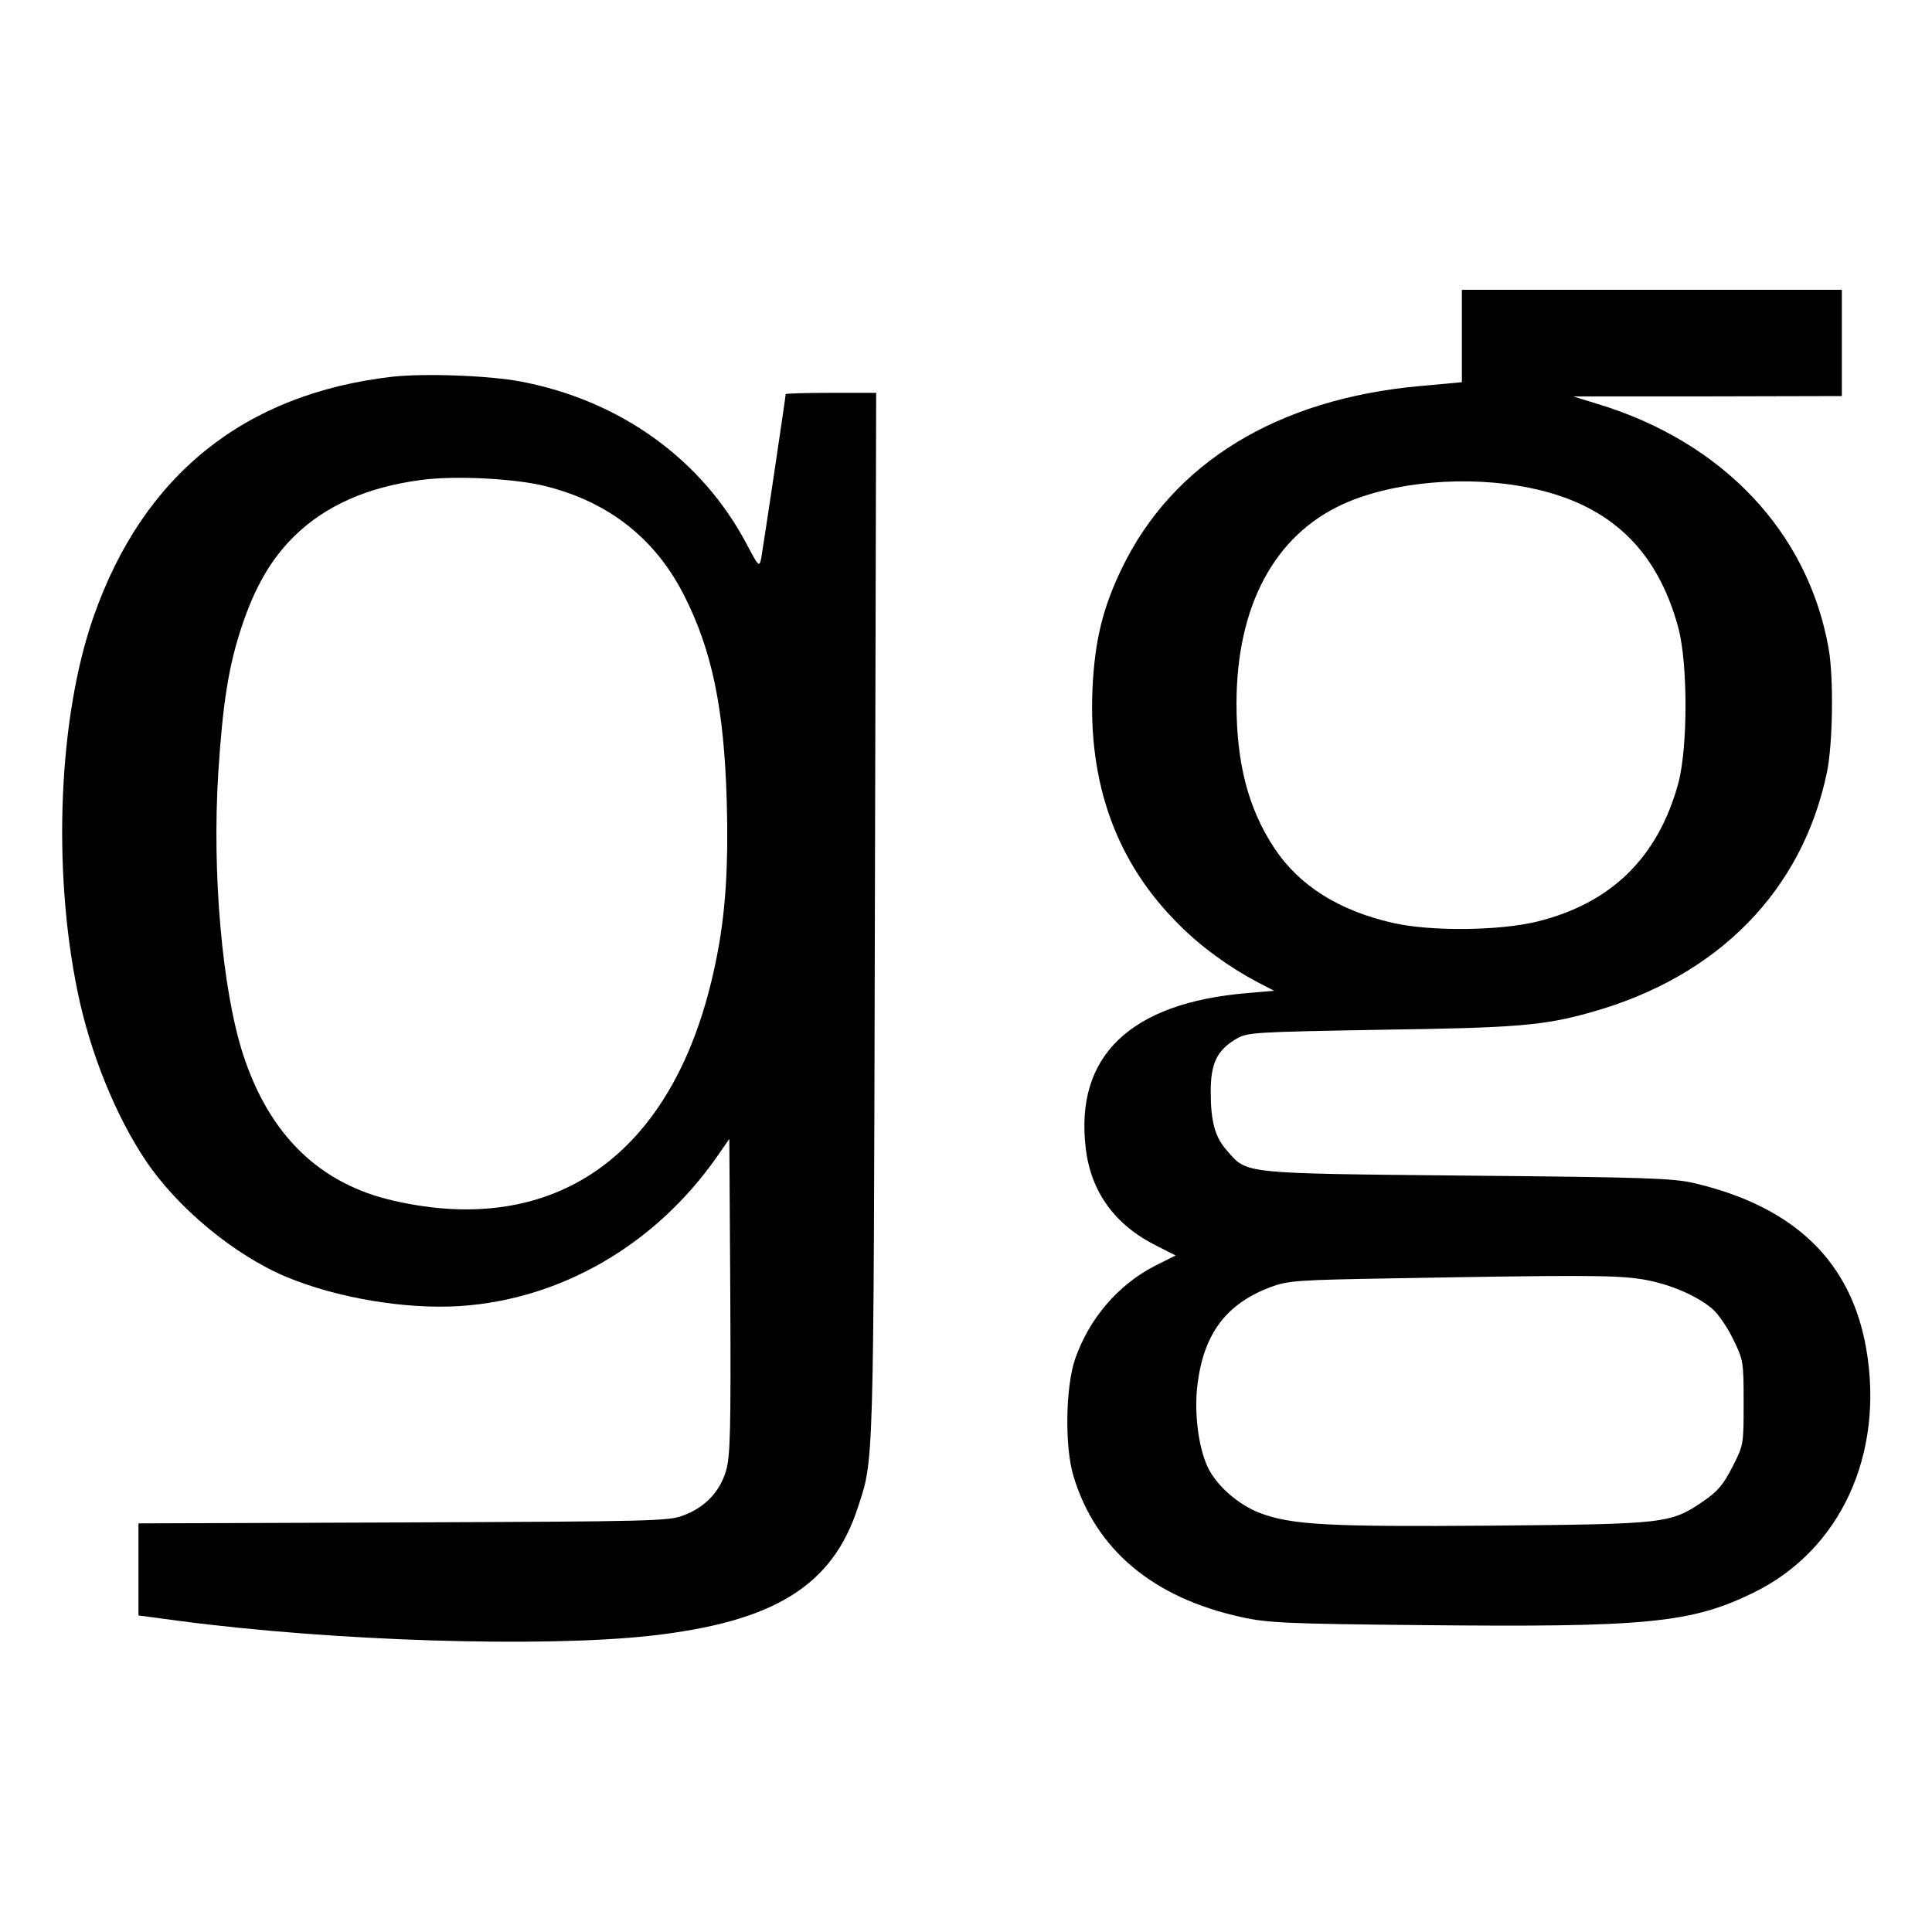
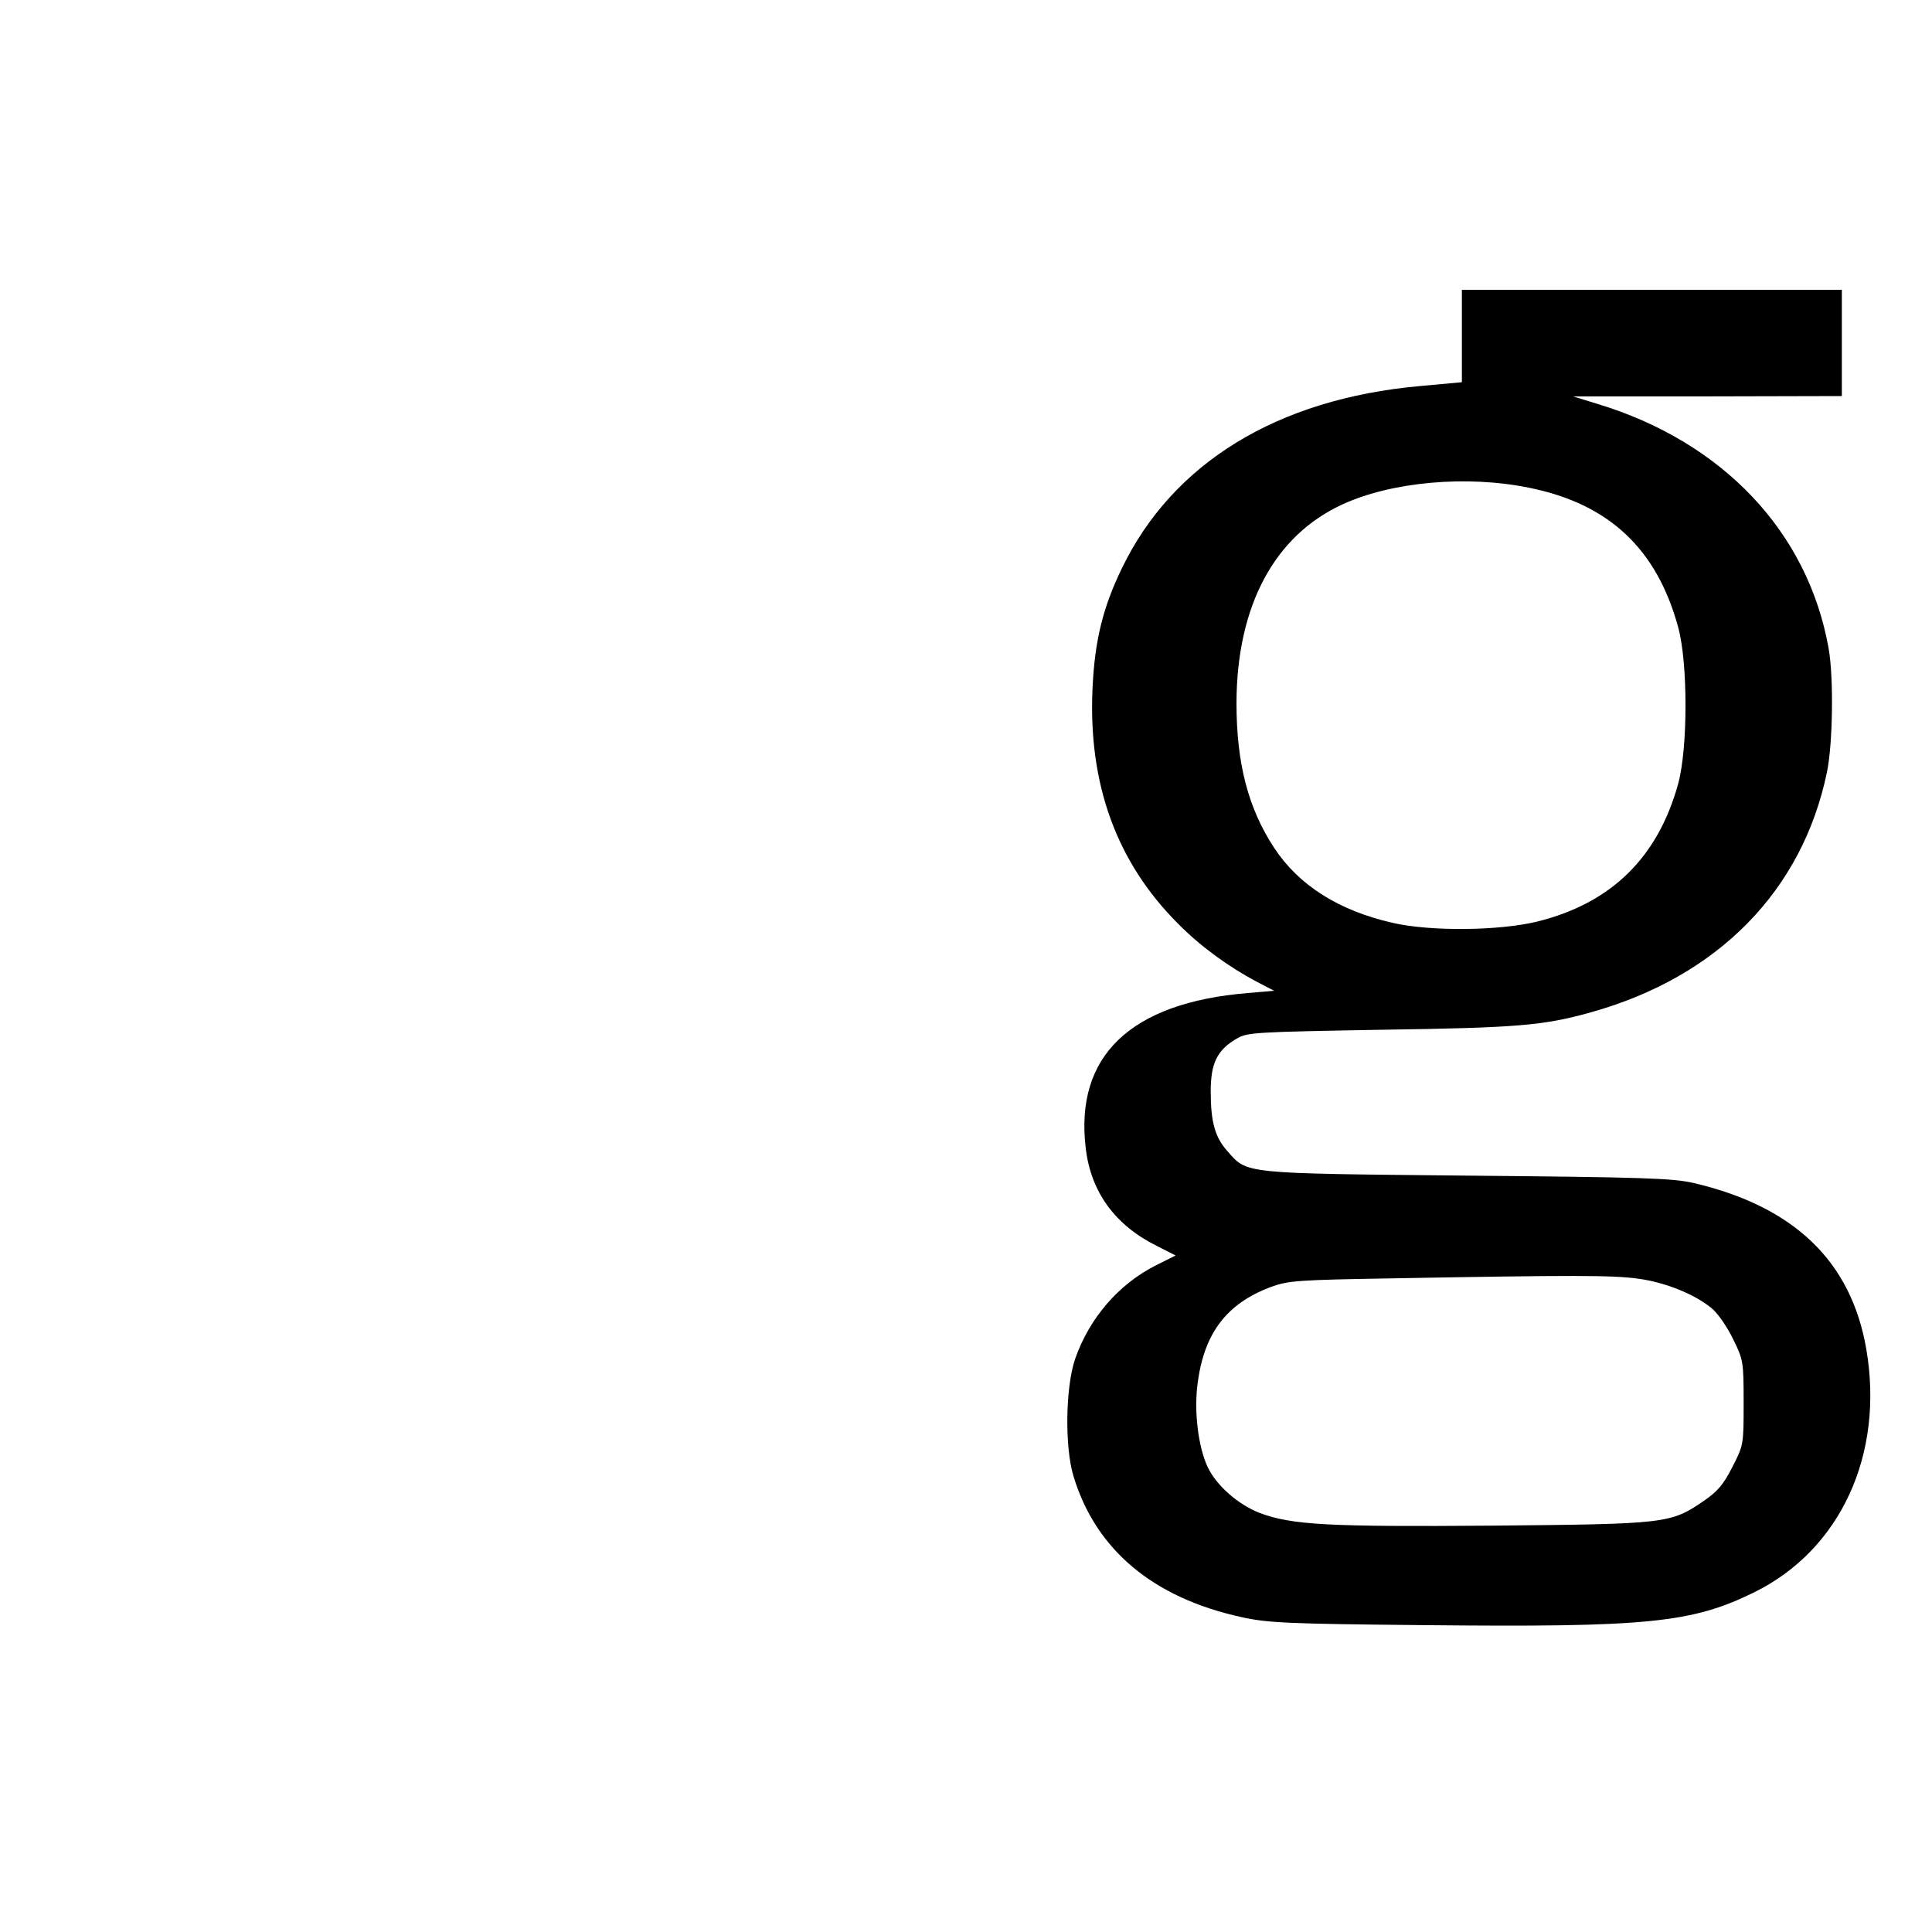
<svg xmlns="http://www.w3.org/2000/svg" version="1.0" width="600pt" height="600pt" viewBox="0 0 600 600" preserveAspectRatio="xMidYMid meet">
  <g transform="translate(0,600) scale(0.1,-0.1)" fill="#000000" stroke="none">
    <path d="M4540 4957 l0 -144 -131 -12 c-443 -40 -767 -239 -925 -566 -59 -122 -84 -224 -91 -371 -14 -298 74 -542 267 -734 68 -69 156 -133 245 -180 l52 -27 -82 -7 c-365 -30 -538 -196 -503 -483 16 -135 91 -238 220 -302 l59 -30 -62 -31 c-116 -59 -206 -164 -250 -290 -30 -87 -33 -274 -5 -365 69 -228 247 -377 521 -437 81 -18 140 -21 565 -25 694 -7 833 6 1028 102 268 132 404 428 348 755 -47 273 -224 443 -536 516 -65 15 -155 18 -705 23 -702 7 -681 5 -744 77 -38 43 -51 90 -51 185 0 87 20 128 80 163 33 20 56 21 450 28 422 6 504 13 650 54 395 110 658 378 734 747 18 88 21 293 5 383 -64 362 -329 642 -719 760 l-75 23 418 0 417 1 0 165 0 165 -590 0 -590 0 0 -143z m210 -472 c247 -50 396 -190 462 -434 30 -111 30 -372 0 -484 -63 -230 -208 -372 -438 -429 -119 -29 -332 -31 -449 -4 -167 38 -291 116 -368 233 -81 123 -117 263 -117 450 1 302 118 520 330 617 153 70 386 91 580 51z m337 -2456 c84 -11 178 -49 230 -93 18 -15 47 -57 65 -94 32 -65 33 -70 33 -198 0 -130 0 -132 -35 -200 -28 -55 -46 -76 -90 -106 -102 -70 -117 -71 -655 -76 -510 -4 -622 2 -722 39 -67 26 -134 84 -162 142 -30 63 -44 176 -31 266 21 153 91 243 226 294 55 20 83 22 379 27 560 10 682 10 762 -1z" />
-     <path d="M1218 4830 c-459 -53 -773 -305 -927 -744 -109 -310 -129 -783 -50 -1166 39 -190 118 -385 212 -525 99 -147 274 -292 435 -360 158 -66 371 -102 542 -91 312 21 603 189 794 460 l41 59 3 -489 c2 -415 0 -496 -13 -541 -19 -65 -65 -114 -132 -139 -45 -18 -95 -19 -870 -22 l-823 -3 0 -143 0 -143 128 -17 c479 -63 1126 -83 1462 -46 384 43 565 155 644 398 50 152 49 103 53 1840 l4 1622 -141 0 c-77 0 -140 -2 -140 -4 0 -9 -71 -483 -76 -510 -6 -28 -8 -26 -44 42 -139 265 -393 448 -702 507 -100 19 -300 26 -400 15z m477 -340 c195 -49 339 -162 428 -336 88 -172 126 -354 134 -644 6 -220 -5 -372 -42 -533 -127 -563 -490 -821 -992 -706 -230 52 -386 203 -468 454 -65 201 -97 563 -77 877 14 216 32 330 73 453 41 123 91 209 163 280 96 94 226 152 391 174 104 15 296 5 390 -19z" />
  </g>
</svg>